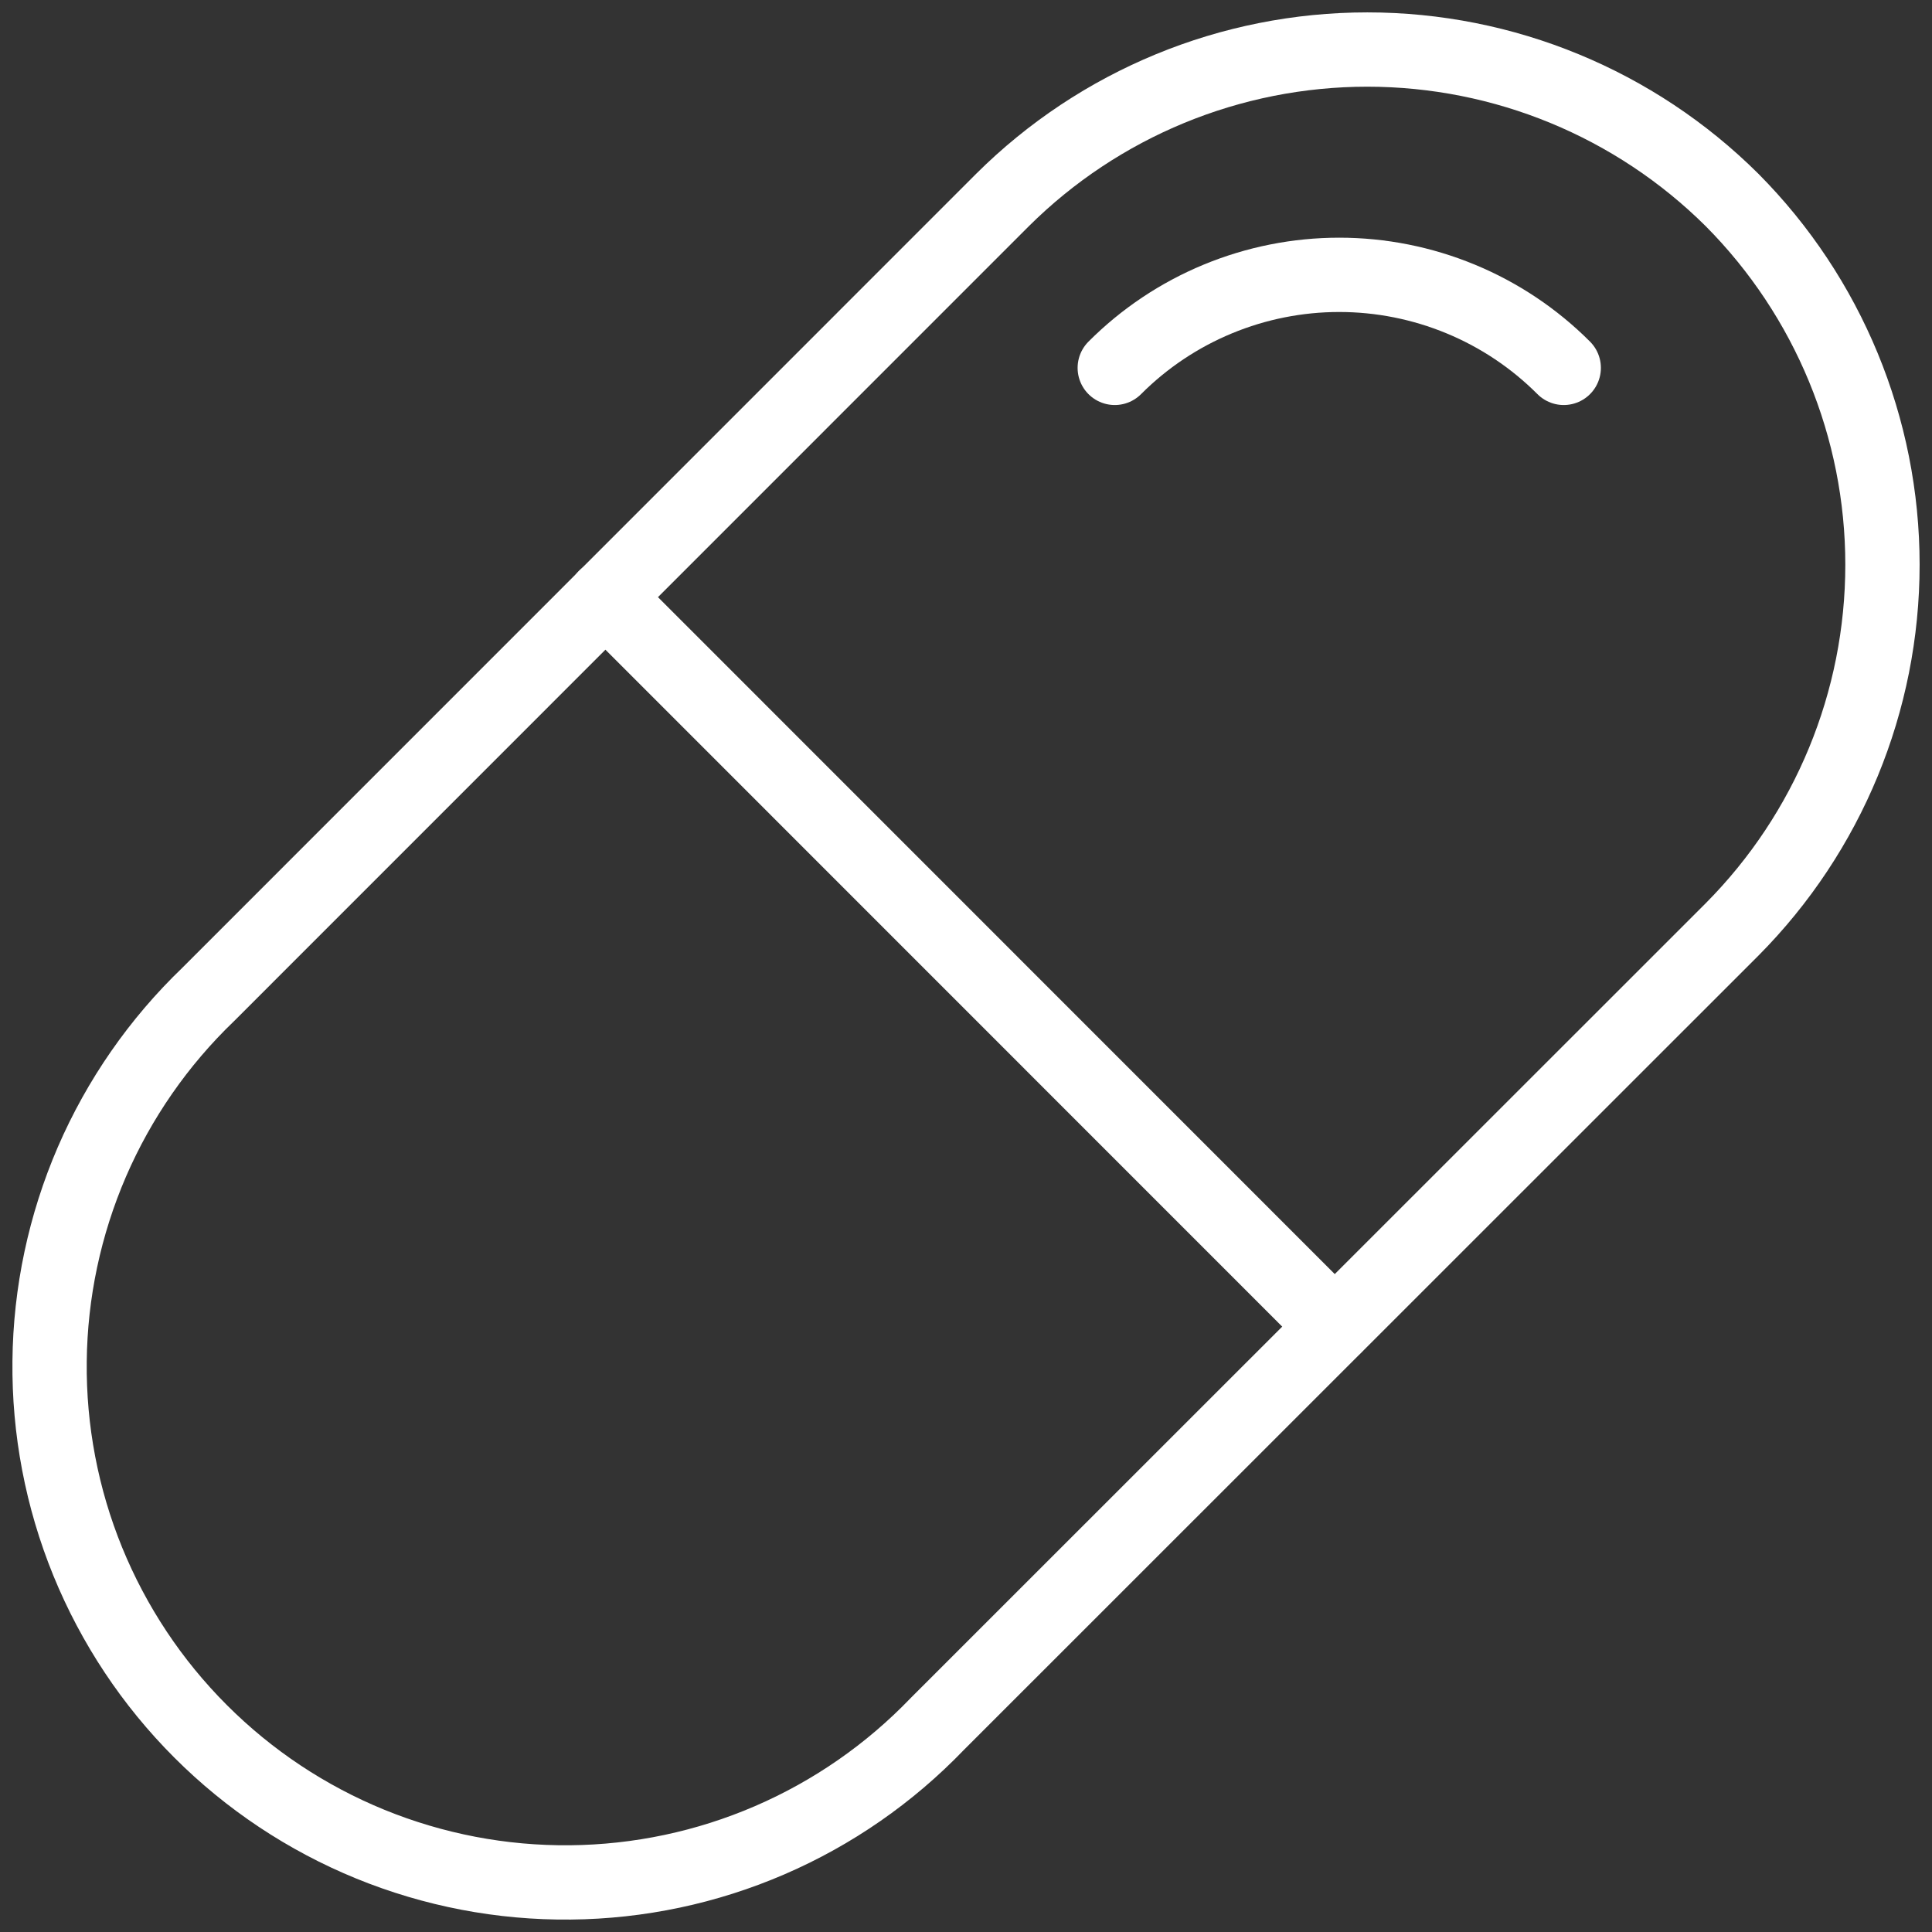
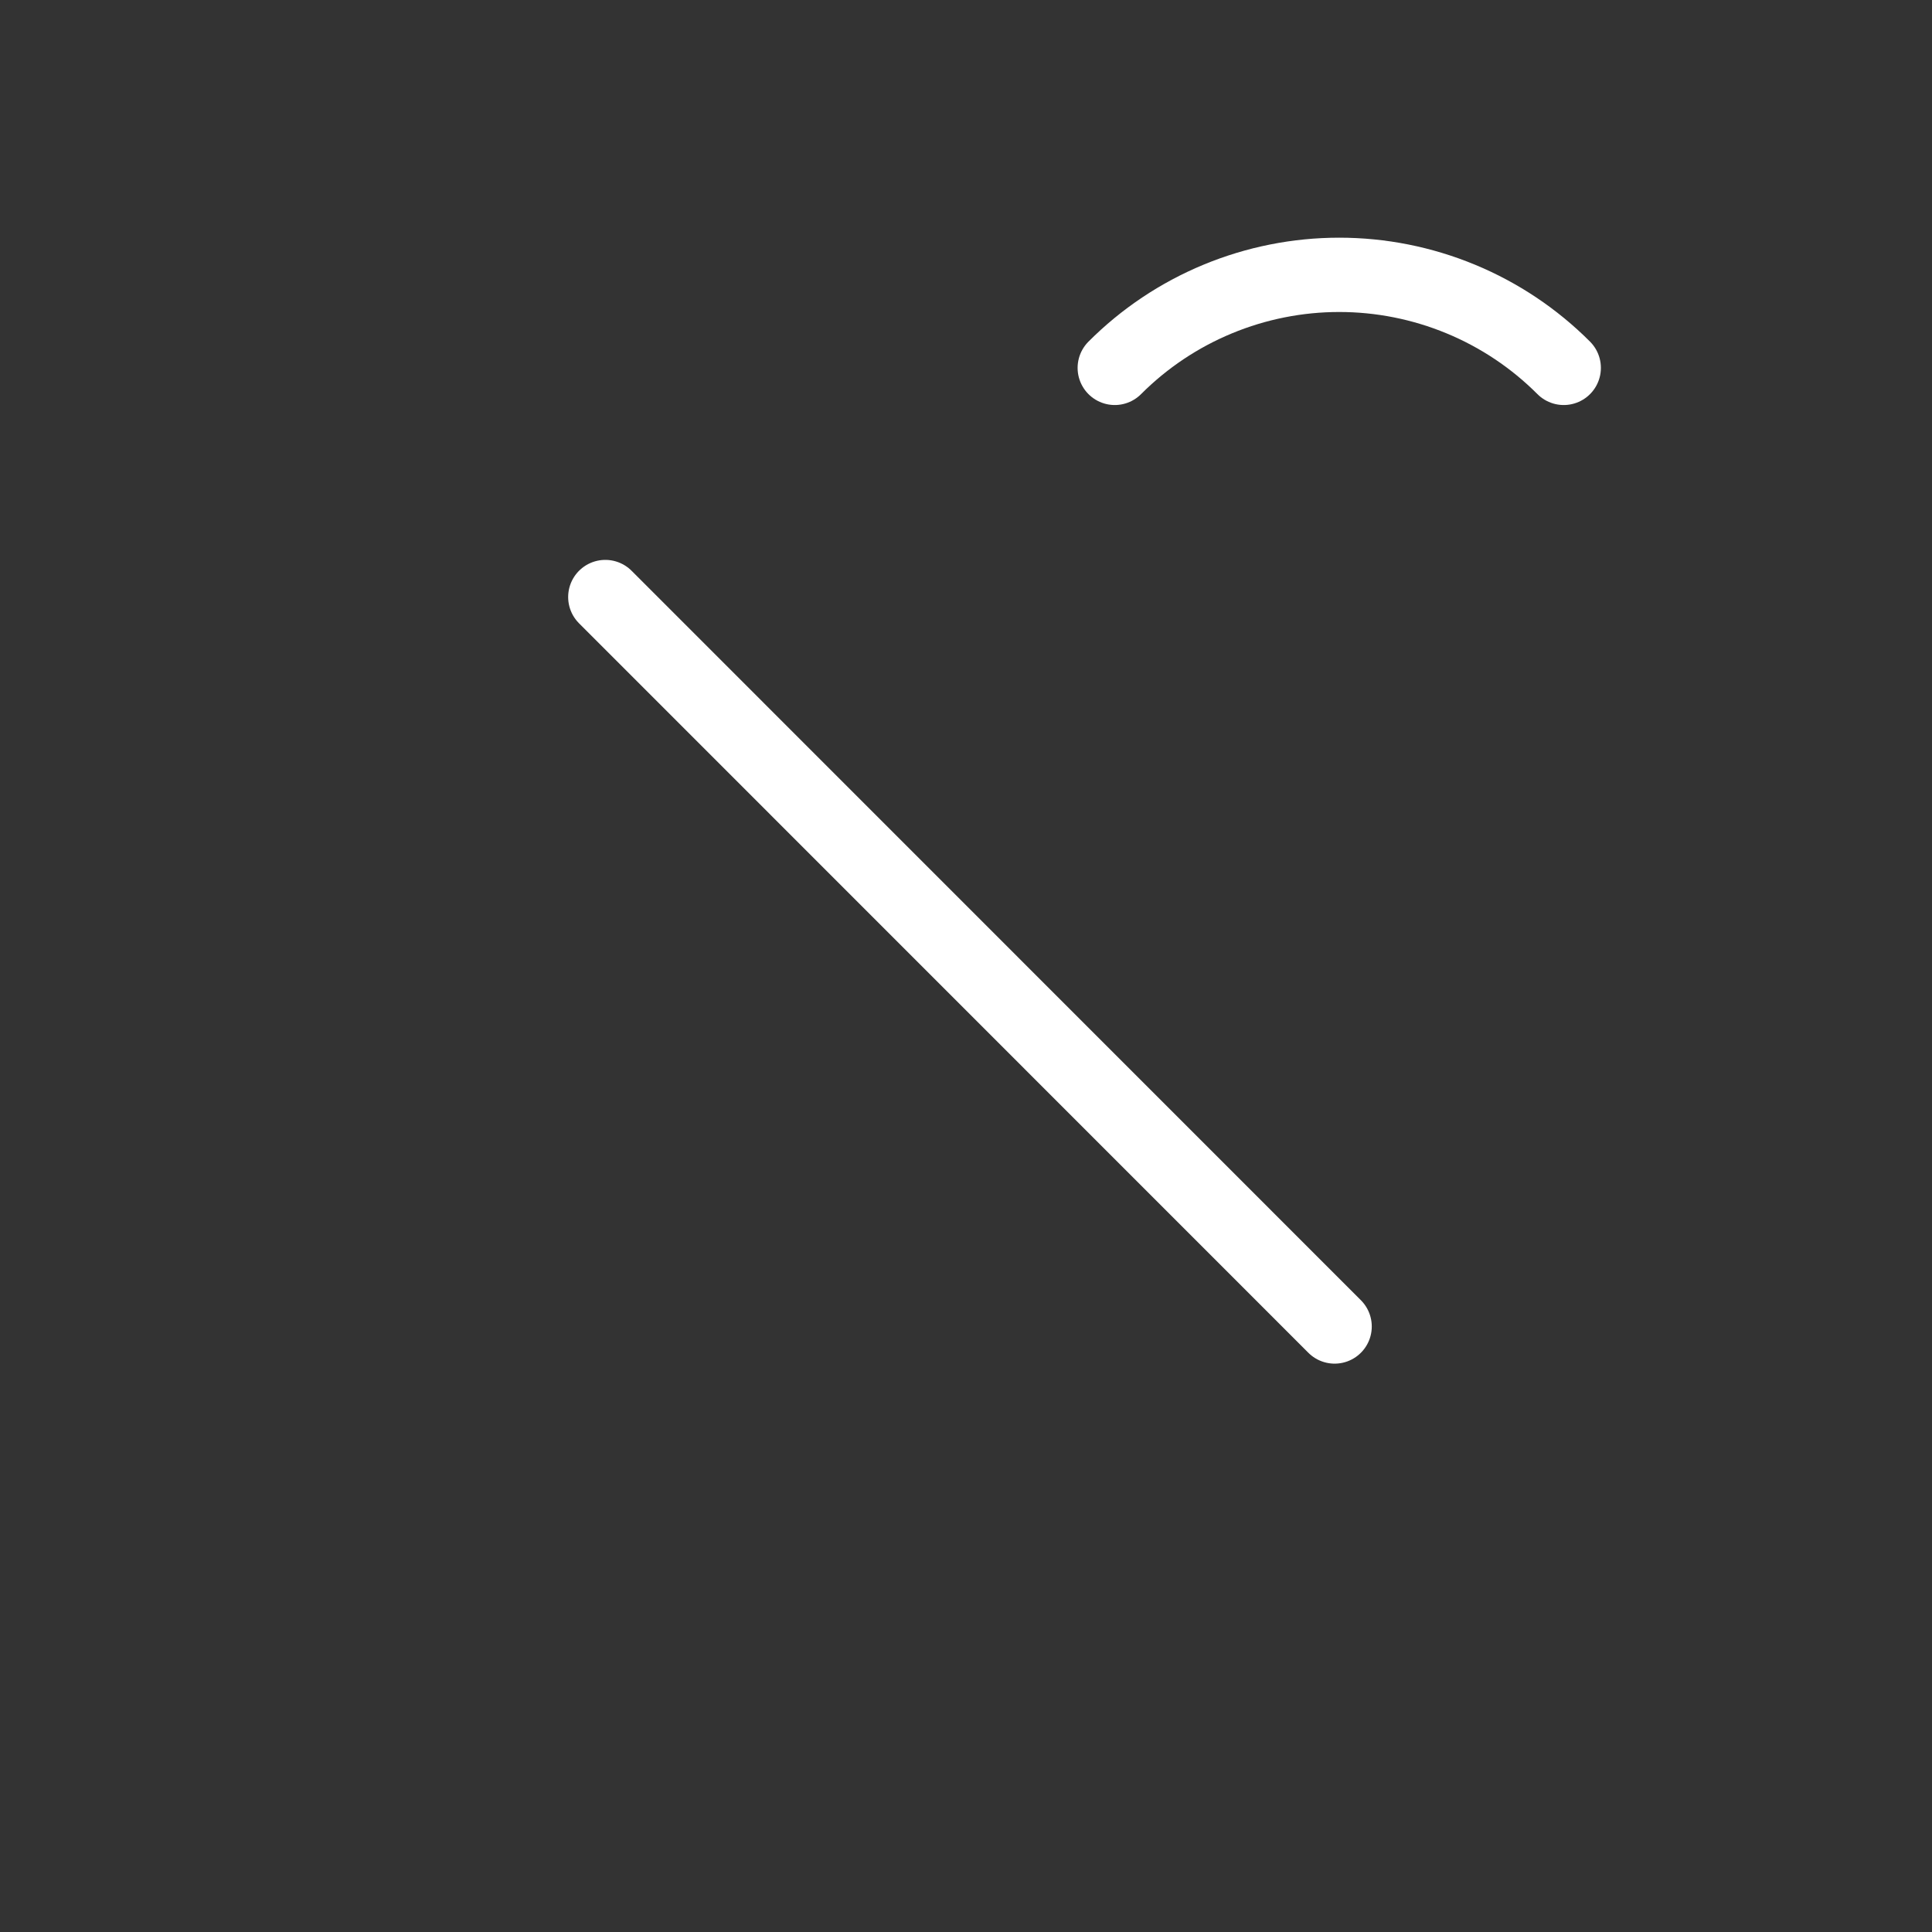
<svg xmlns="http://www.w3.org/2000/svg" width="39" height="39" viewBox="0 0 39 39" fill="none">
  <rect x="0" y="0" width="39" height="39" fill="#333333" stroke="none" />
-   <path d="M18.92 34.801C17.96 35.8 16.811 36.598 15.539 37.147C14.268 37.696 12.899 37.986 11.514 37.999C10.129 38.013 8.756 37.75 7.473 37.226C6.191 36.702 5.027 35.928 4.048 34.948C3.068 33.968 2.295 32.803 1.771 31.521C1.248 30.238 0.986 28.864 1.001 27.479C1.015 26.094 1.306 24.726 1.855 23.454C2.405 22.183 3.203 21.034 4.202 20.075L20.238 4.036C22.195 2.091 24.842 1 27.601 1C30.359 1 33.006 2.091 34.963 4.036V4.036C36.908 5.993 38 8.64 38 11.399C38 14.159 36.908 16.806 34.963 18.763L18.92 34.801Z" stroke="white" stroke-width="1.5" stroke-linecap="round" stroke-linejoin="round" />
  <path d="M12.219 12.052L26.941 26.777" stroke="white" stroke-width="1.5" stroke-linecap="round" stroke-linejoin="round" />
  <path d="M22.503 7.426C23.098 6.83 23.804 6.358 24.582 6.036C25.359 5.714 26.193 5.548 27.034 5.548C27.876 5.548 28.709 5.714 29.487 6.036C30.265 6.358 30.971 6.83 31.566 7.426" stroke="white" stroke-width="1.5" stroke-linecap="round" stroke-linejoin="round" />
</svg>